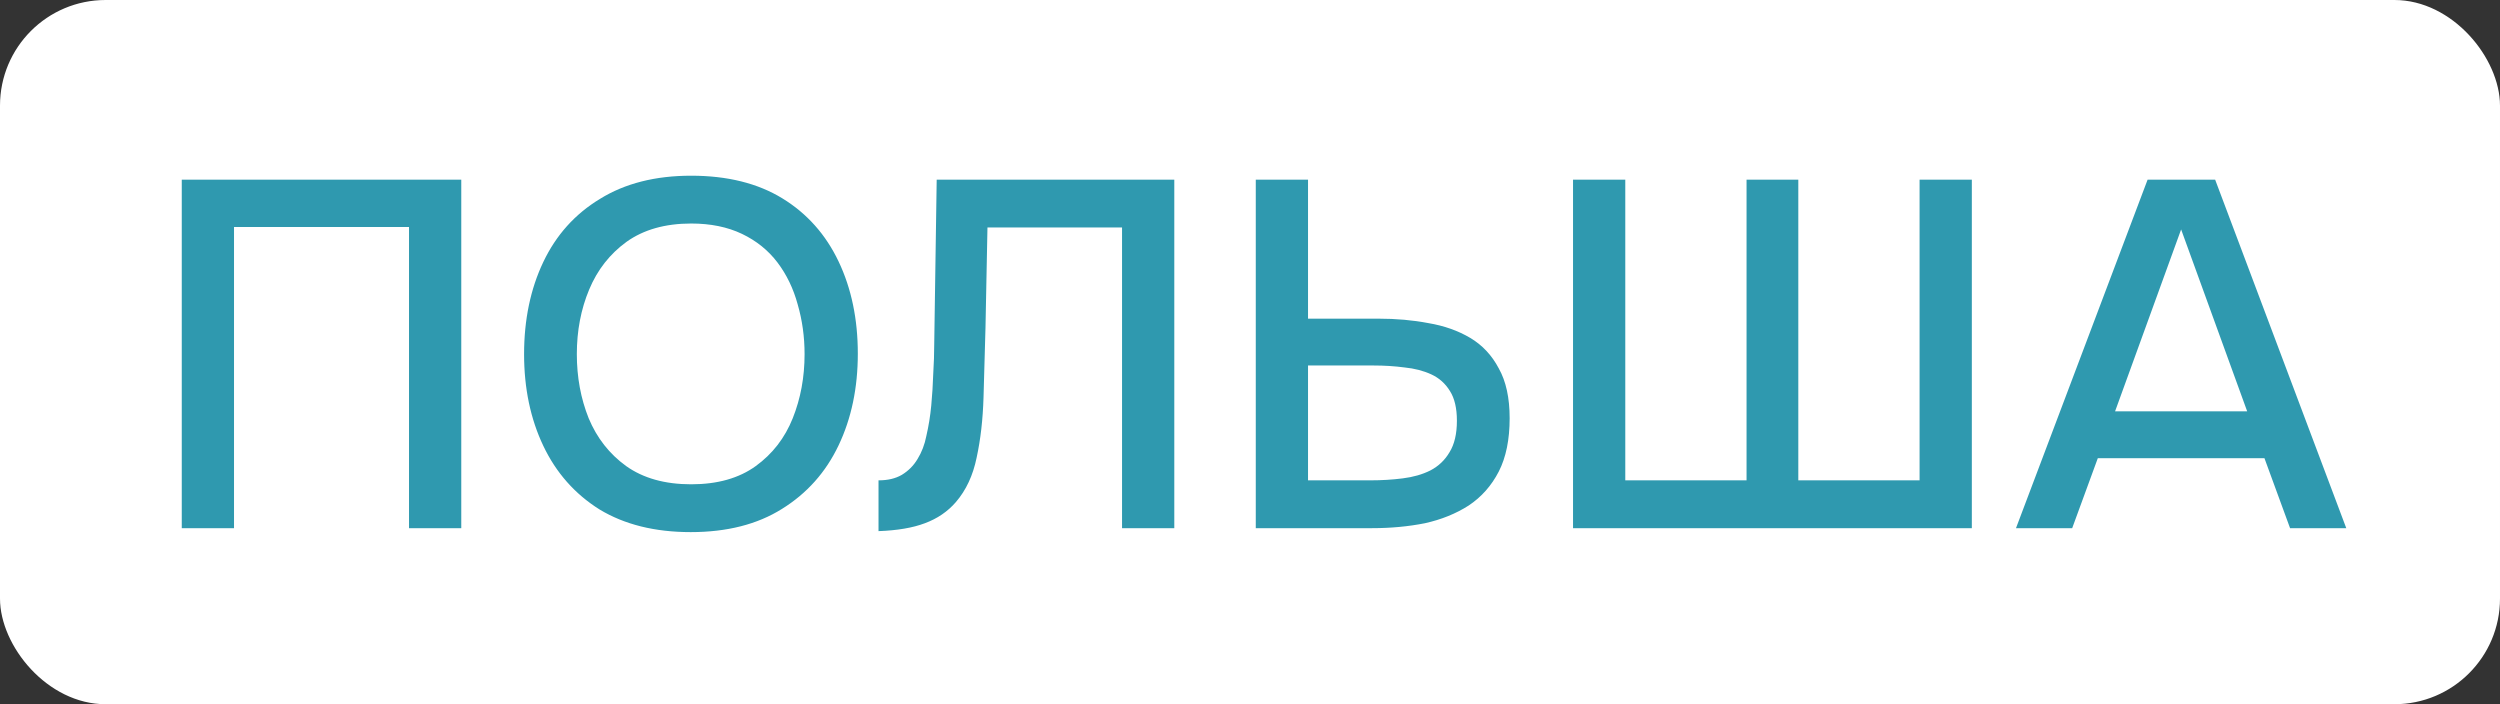
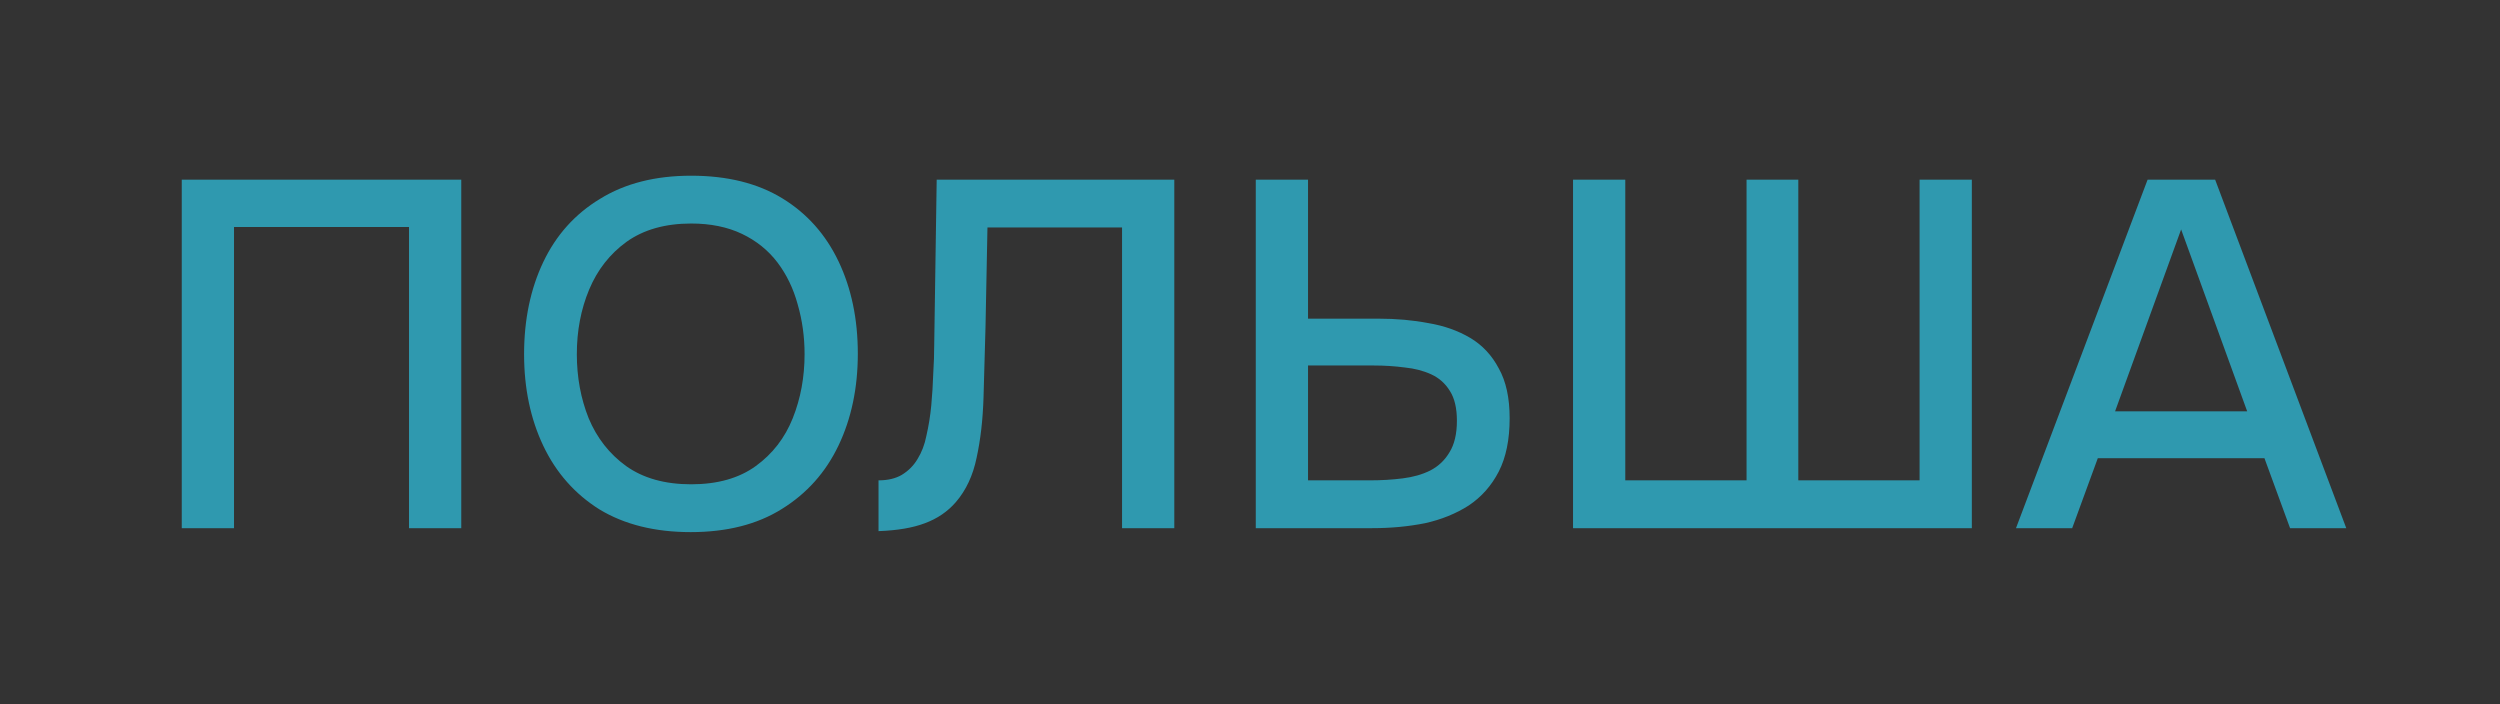
<svg xmlns="http://www.w3.org/2000/svg" width="71" height="20" viewBox="0 0 71 20" fill="none">
  <rect x="0" y="0" width="71" height="20" fill="#333333" stroke="none" />
-   <rect width="71" height="20" rx="3" fill="white" />
  <path d="M5.162 15V5.102H13.1V15H11.616V6.446H6.646V15H5.162ZM19.616 15.112C18.598 15.112 17.735 14.897 17.026 14.468C16.326 14.029 15.794 13.427 15.43 12.662C15.066 11.897 14.884 11.029 14.884 10.058C14.884 9.078 15.066 8.205 15.43 7.44C15.794 6.675 16.33 6.077 17.04 5.648C17.749 5.209 18.612 4.99 19.63 4.99C20.656 4.99 21.52 5.205 22.22 5.634C22.92 6.063 23.452 6.661 23.816 7.426C24.18 8.191 24.362 9.064 24.362 10.044C24.362 11.015 24.18 11.883 23.816 12.648C23.452 13.413 22.915 14.015 22.206 14.454C21.506 14.893 20.642 15.112 19.616 15.112ZM19.63 13.754C20.376 13.754 20.988 13.581 21.464 13.236C21.94 12.891 22.29 12.438 22.514 11.878C22.738 11.318 22.85 10.711 22.85 10.058C22.85 9.563 22.784 9.092 22.654 8.644C22.532 8.196 22.341 7.799 22.08 7.454C21.818 7.109 21.482 6.838 21.072 6.642C20.661 6.446 20.18 6.348 19.63 6.348C18.892 6.348 18.281 6.521 17.796 6.866C17.32 7.211 16.965 7.664 16.732 8.224C16.498 8.784 16.382 9.395 16.382 10.058C16.382 10.711 16.494 11.318 16.718 11.878C16.951 12.438 17.306 12.891 17.782 13.236C18.267 13.581 18.883 13.754 19.63 13.754ZM24.95 15.084V13.642C25.211 13.642 25.43 13.591 25.608 13.488C25.794 13.376 25.944 13.227 26.056 13.04C26.177 12.844 26.261 12.625 26.308 12.382C26.373 12.102 26.42 11.813 26.448 11.514C26.476 11.215 26.494 10.917 26.504 10.618C26.522 10.319 26.532 10.039 26.532 9.778L26.602 5.102H33.35V15H31.866V6.46H28.044L27.988 9.302C27.969 9.993 27.95 10.655 27.932 11.29C27.913 11.915 27.848 12.485 27.736 12.998C27.633 13.502 27.437 13.922 27.148 14.258C26.914 14.529 26.62 14.729 26.266 14.86C25.92 14.991 25.482 15.065 24.95 15.084ZM35.664 15V5.102H37.148V9.05H39.15C39.654 9.05 40.125 9.092 40.564 9.176C41.012 9.251 41.408 9.391 41.754 9.596C42.099 9.801 42.37 10.091 42.566 10.464C42.771 10.828 42.874 11.299 42.874 11.878C42.874 12.485 42.771 12.989 42.566 13.39C42.36 13.791 42.076 14.113 41.712 14.356C41.348 14.589 40.932 14.757 40.466 14.86C39.999 14.953 39.5 15 38.968 15H35.664ZM37.148 13.642H38.912C39.238 13.642 39.546 13.623 39.836 13.586C40.134 13.549 40.396 13.474 40.62 13.362C40.853 13.241 41.035 13.068 41.166 12.844C41.306 12.62 41.376 12.321 41.376 11.948C41.376 11.593 41.31 11.313 41.18 11.108C41.049 10.893 40.872 10.735 40.648 10.632C40.424 10.529 40.172 10.464 39.892 10.436C39.612 10.399 39.318 10.38 39.01 10.38H37.148V13.642ZM44.674 15V5.102H46.158V13.642H49.602V5.102H51.072V13.642H54.516V5.102H56V15H44.674ZM57.254 15L60.992 5.102H62.91L66.634 15H65.038L64.31 13.012H59.578L58.85 15H57.254ZM60.068 11.682H63.82L61.944 6.516L60.068 11.682Z" fill="#2F99AF" />
</svg>